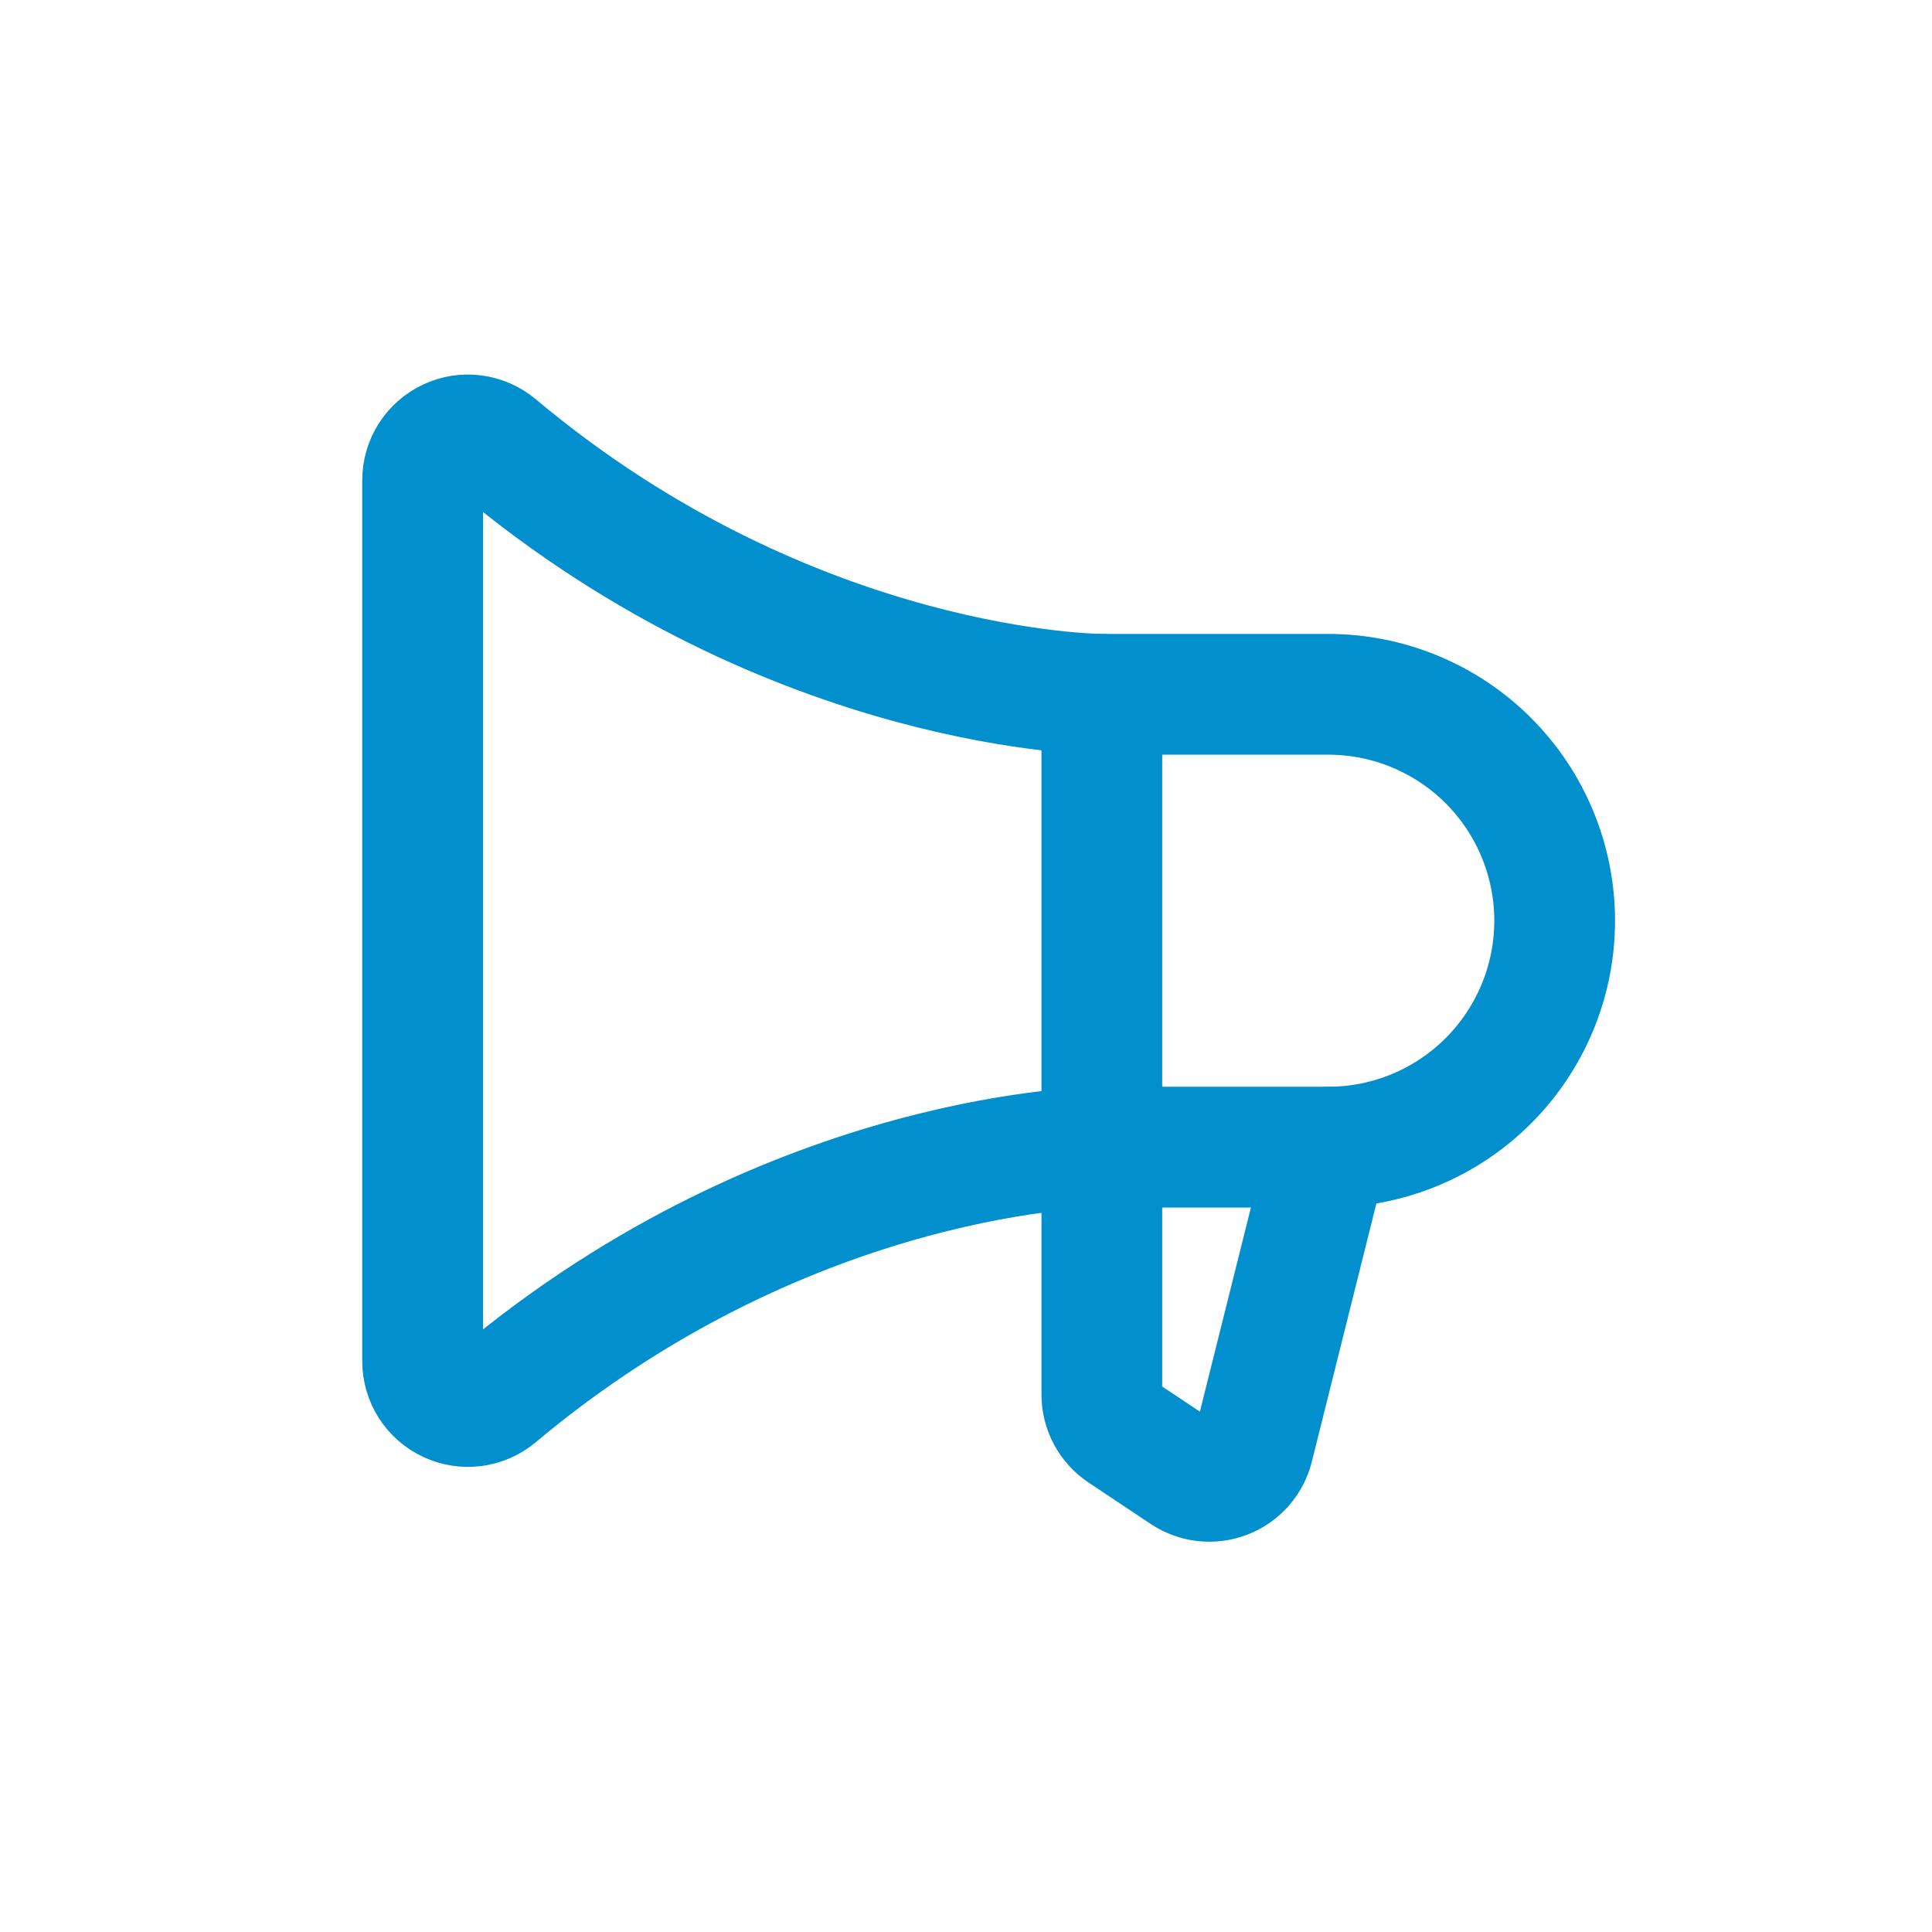
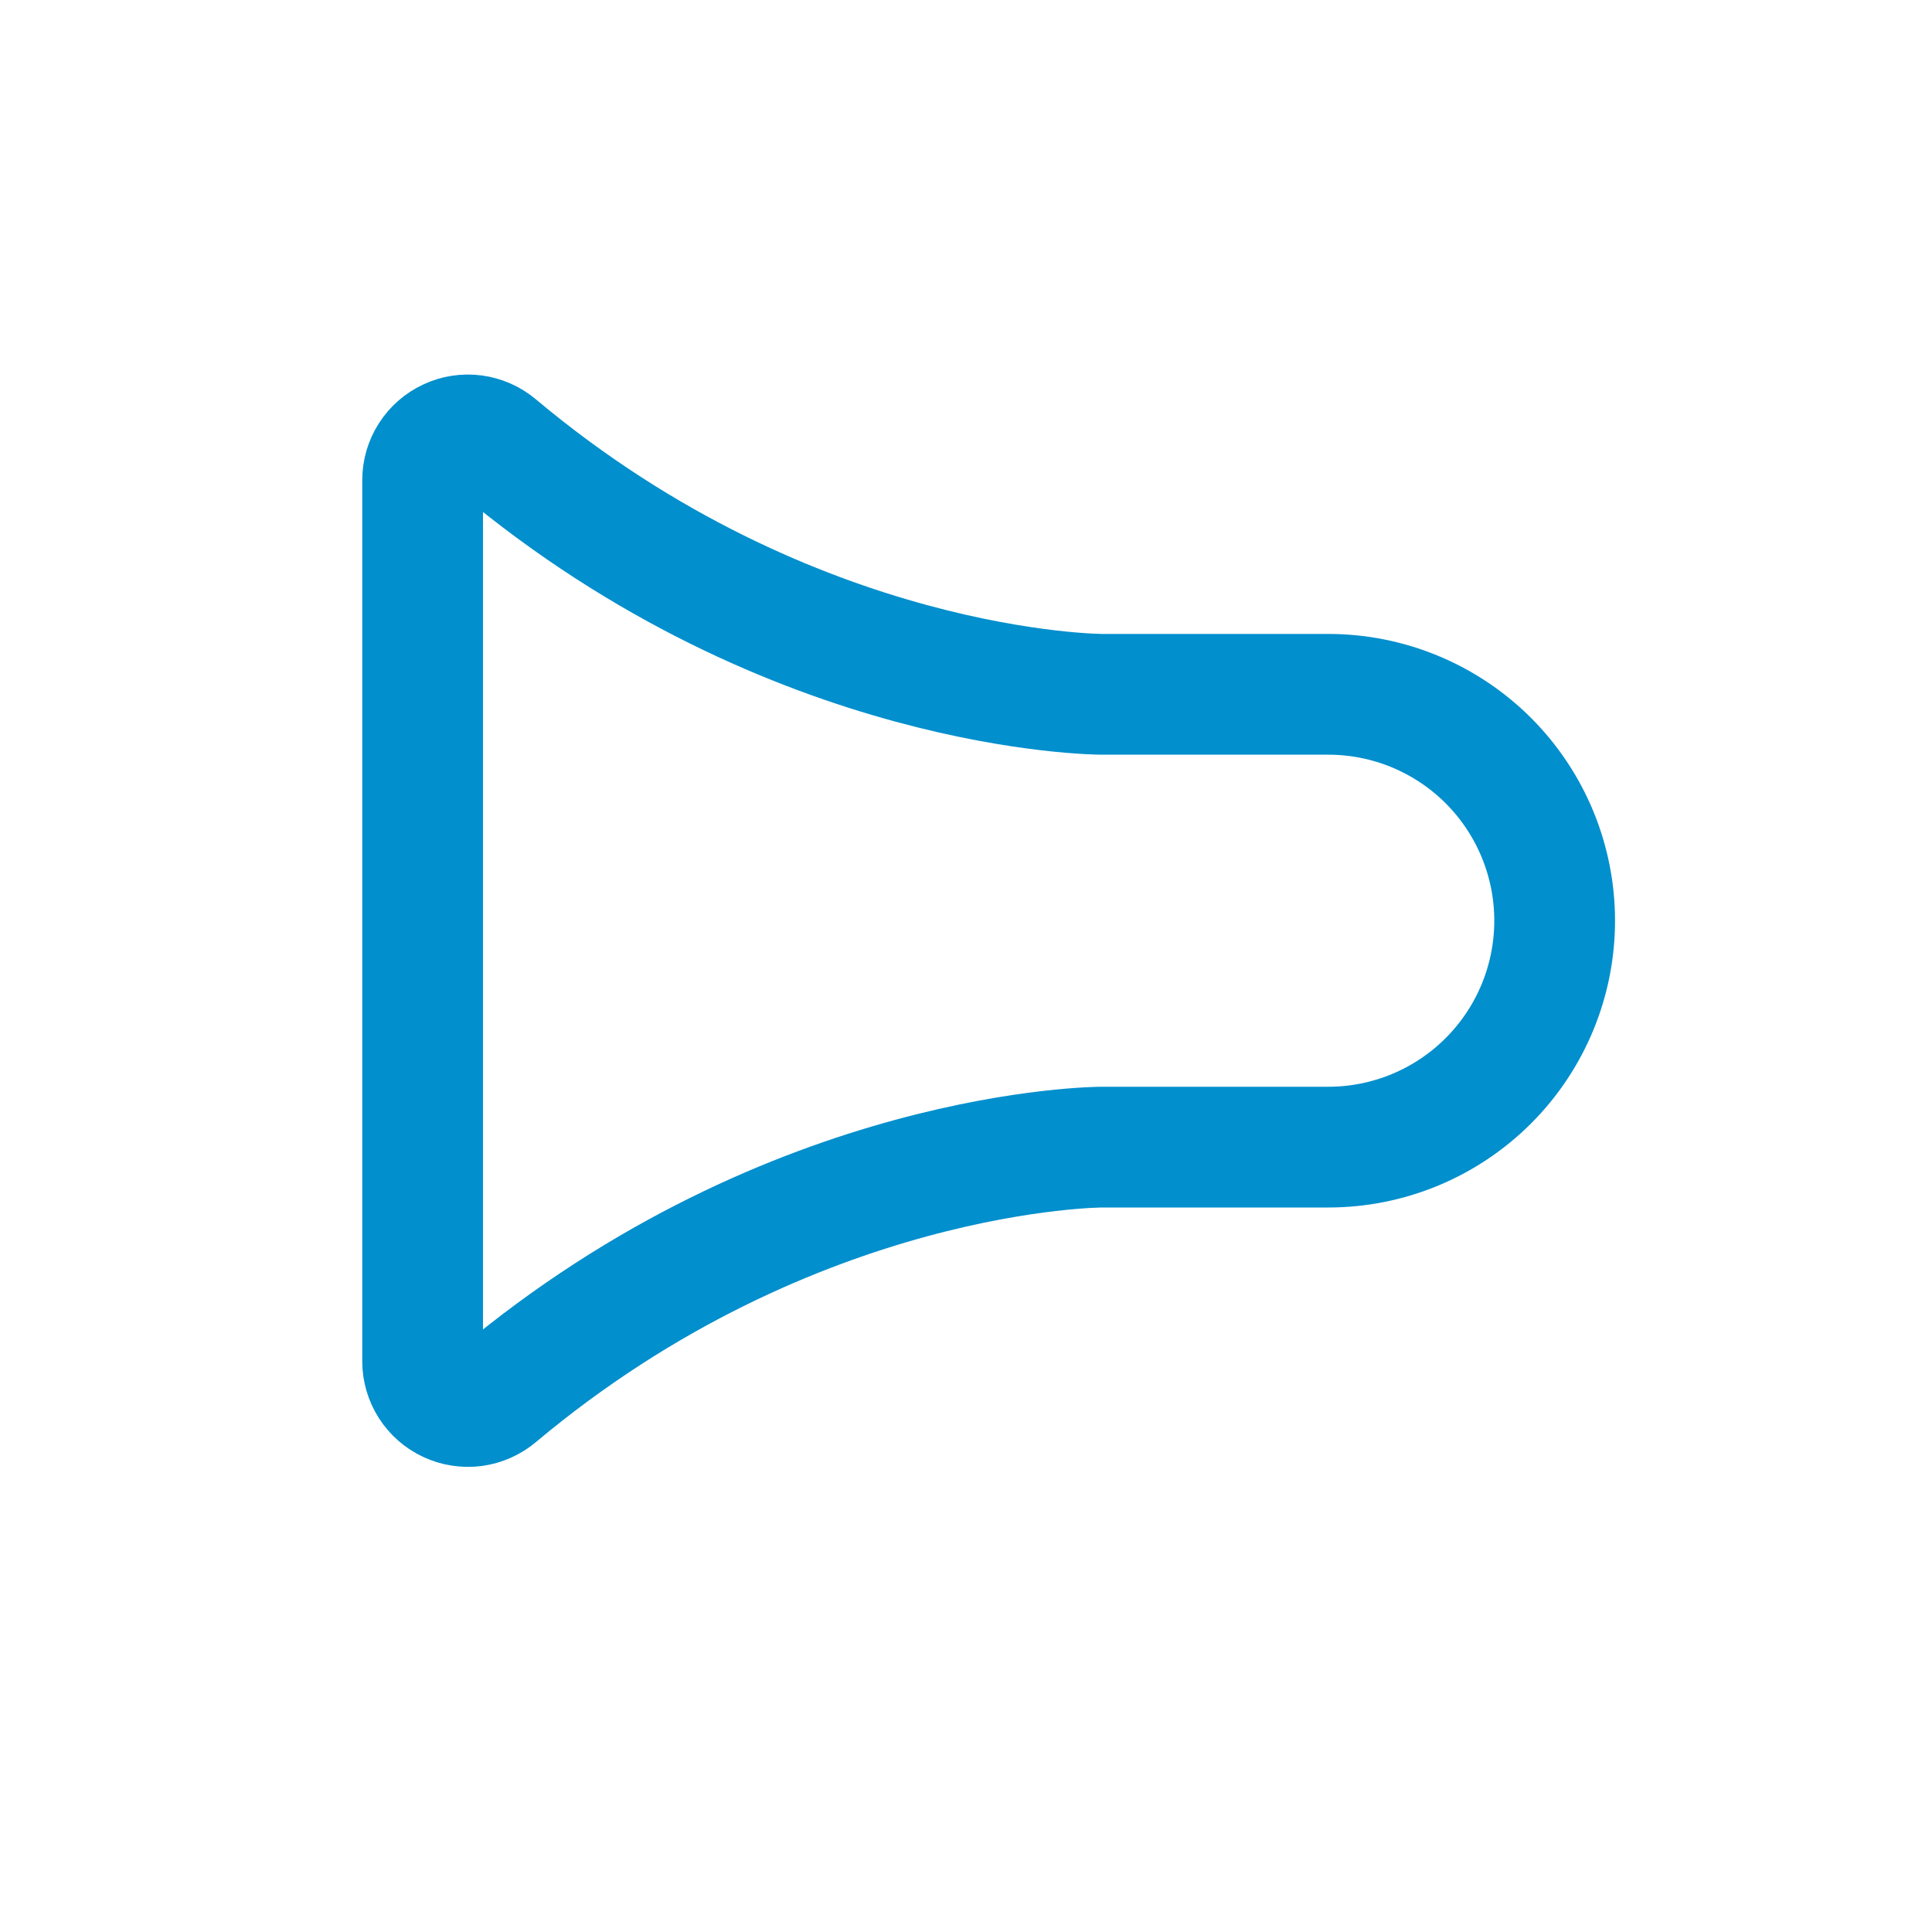
<svg xmlns="http://www.w3.org/2000/svg" width="32" height="32" viewBox="0 0 32 32" fill="none">
-   <path d="M18.25 11.5V23.099C18.25 23.222 18.28 23.344 18.339 23.453C18.397 23.561 18.481 23.654 18.584 23.723L19.614 24.41C19.715 24.476 19.829 24.518 19.948 24.531C20.068 24.544 20.189 24.529 20.301 24.485C20.413 24.442 20.513 24.372 20.593 24.282C20.672 24.192 20.729 24.084 20.758 23.968L22 19" stroke="#028FCD" stroke-width="2" stroke-linecap="round" stroke-linejoin="round" />
  <path d="M22 19C22.995 19 23.948 18.605 24.652 17.901C25.355 17.198 25.75 16.244 25.75 15.25C25.75 14.255 25.355 13.302 24.652 12.598C23.948 11.895 22.995 11.5 22 11.5H18.25C18.25 11.5 13.145 11.5 8.233 7.38C8.123 7.288 7.99 7.229 7.849 7.21C7.707 7.191 7.563 7.213 7.434 7.274C7.304 7.334 7.195 7.43 7.118 7.55C7.041 7.67 7 7.81 7 7.953V22.547C7 22.689 7.041 22.829 7.118 22.95C7.195 23.07 7.304 23.166 7.434 23.226C7.563 23.286 7.707 23.308 7.849 23.29C7.99 23.271 8.123 23.212 8.233 23.12C13.145 19 18.25 19 18.25 19H22Z" stroke="#028FCD" stroke-width="2" stroke-linecap="round" stroke-linejoin="round" />
</svg>